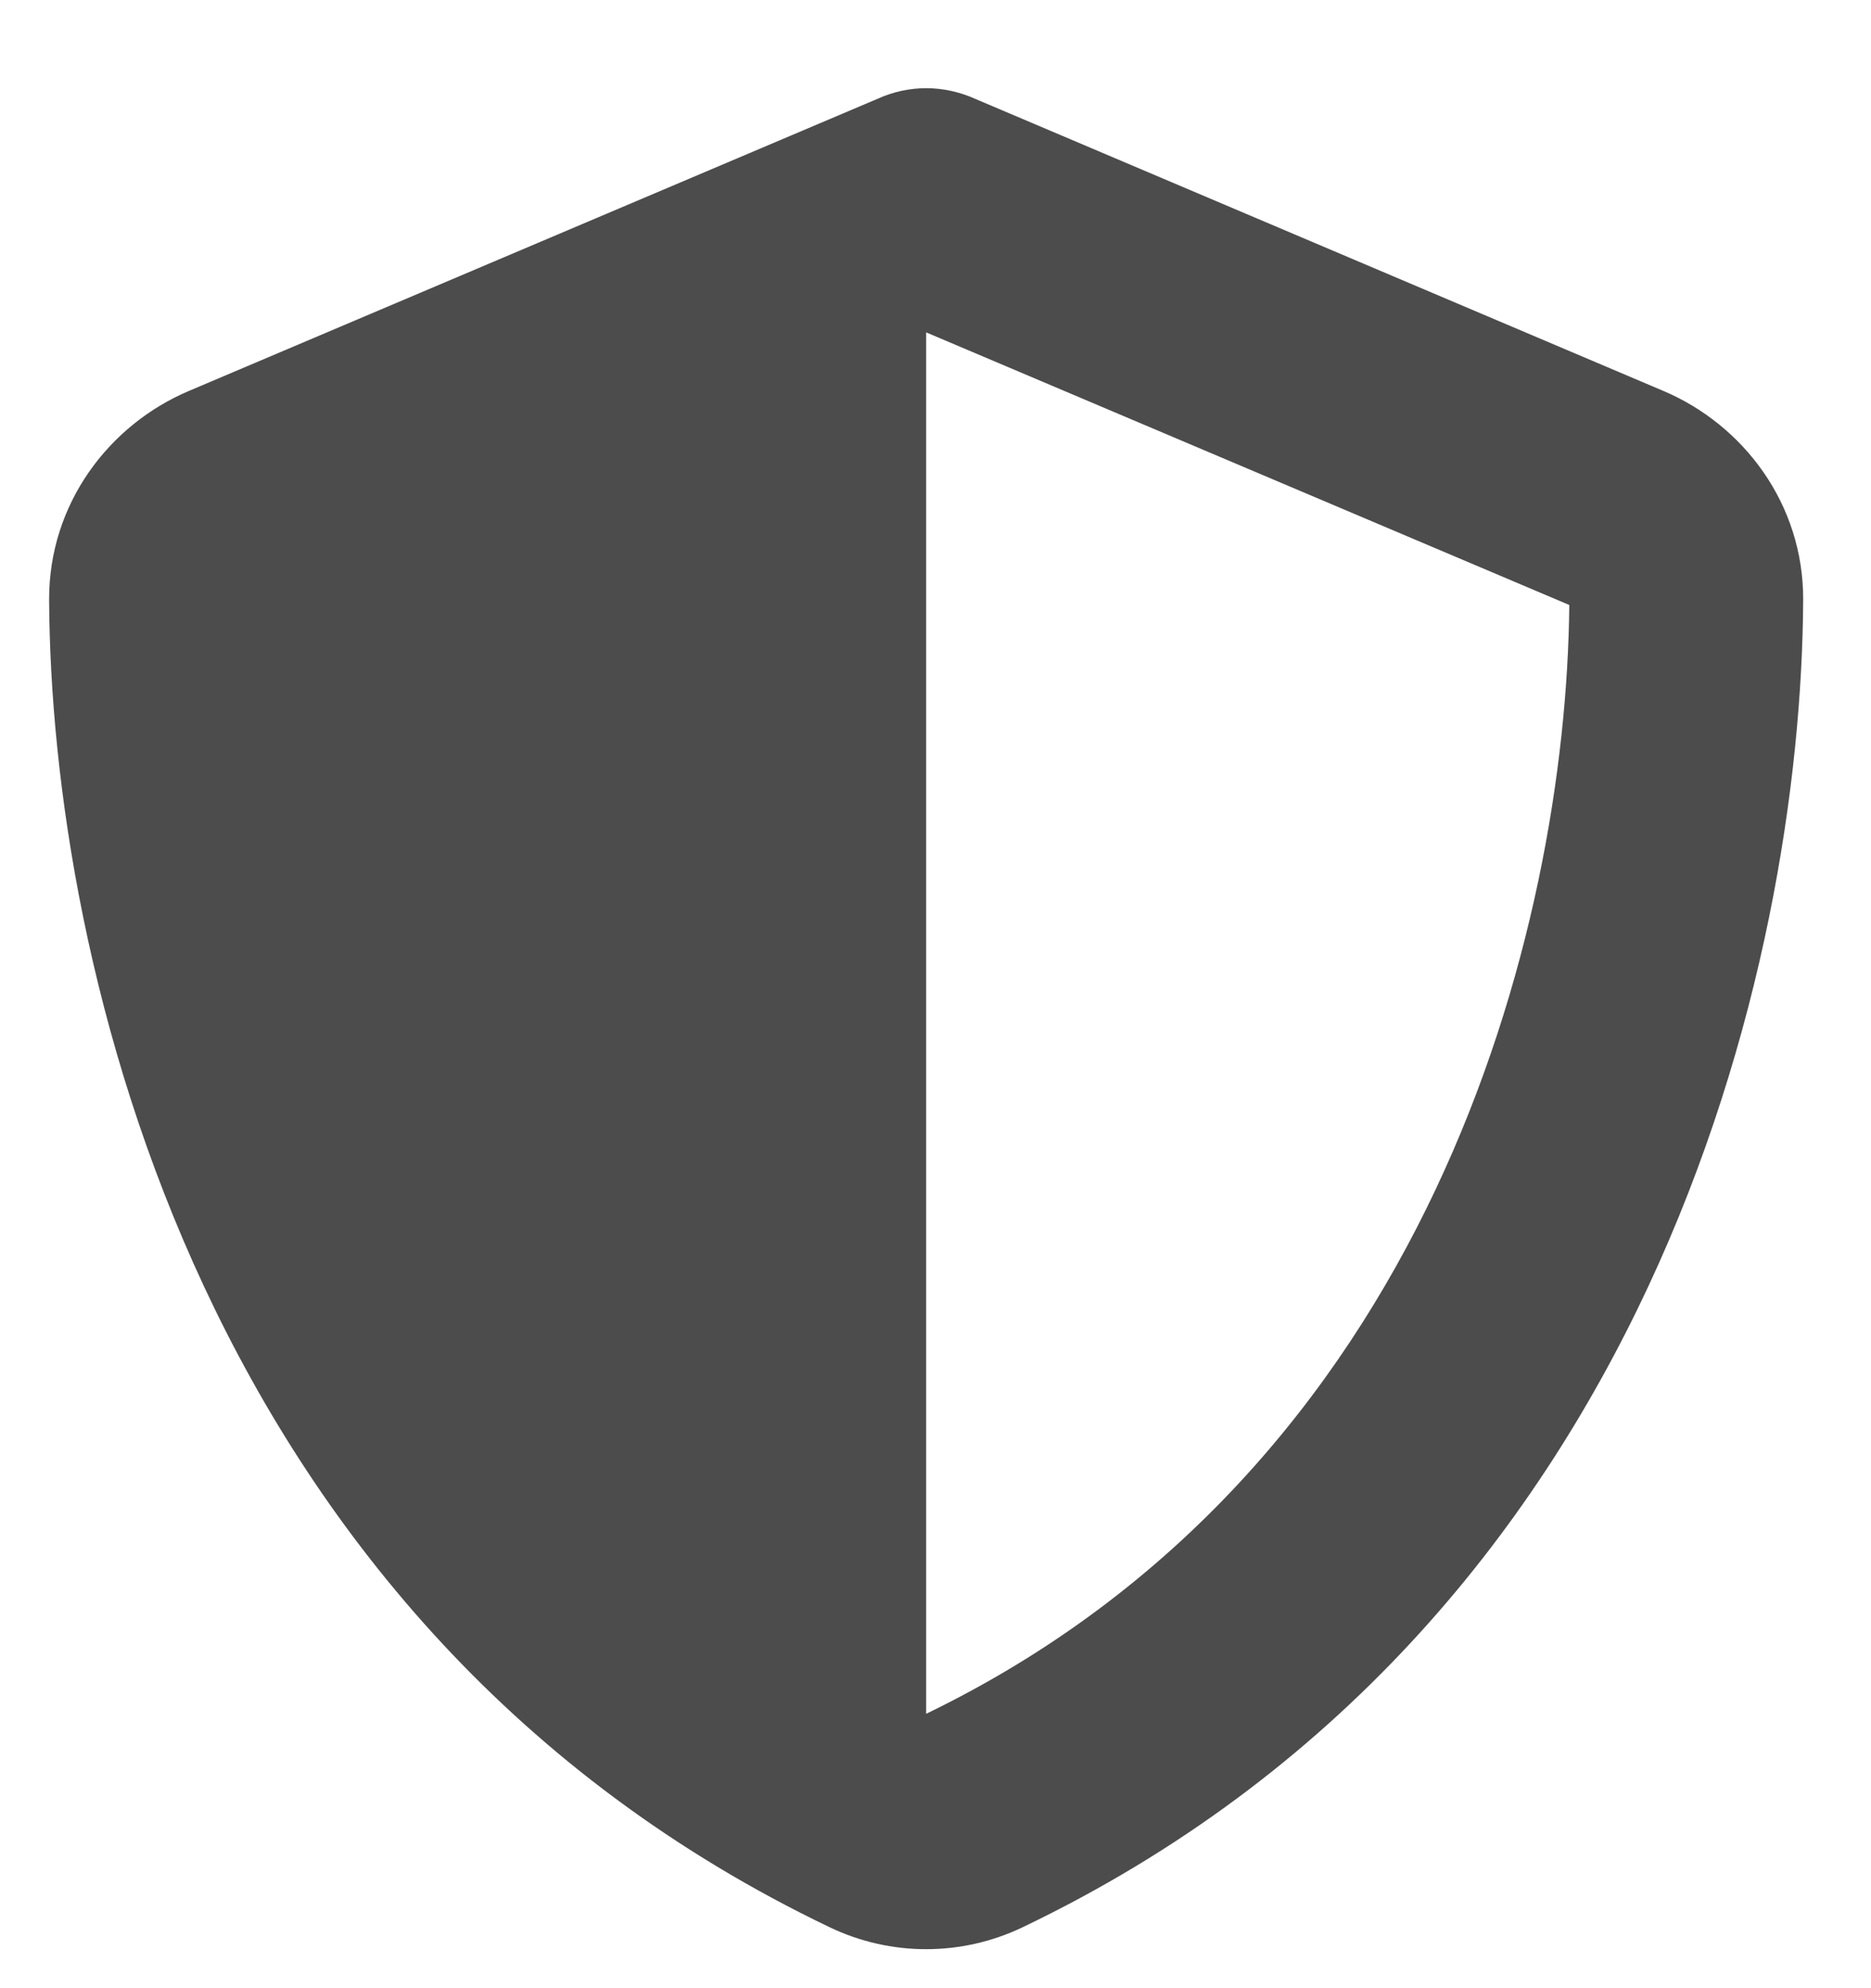
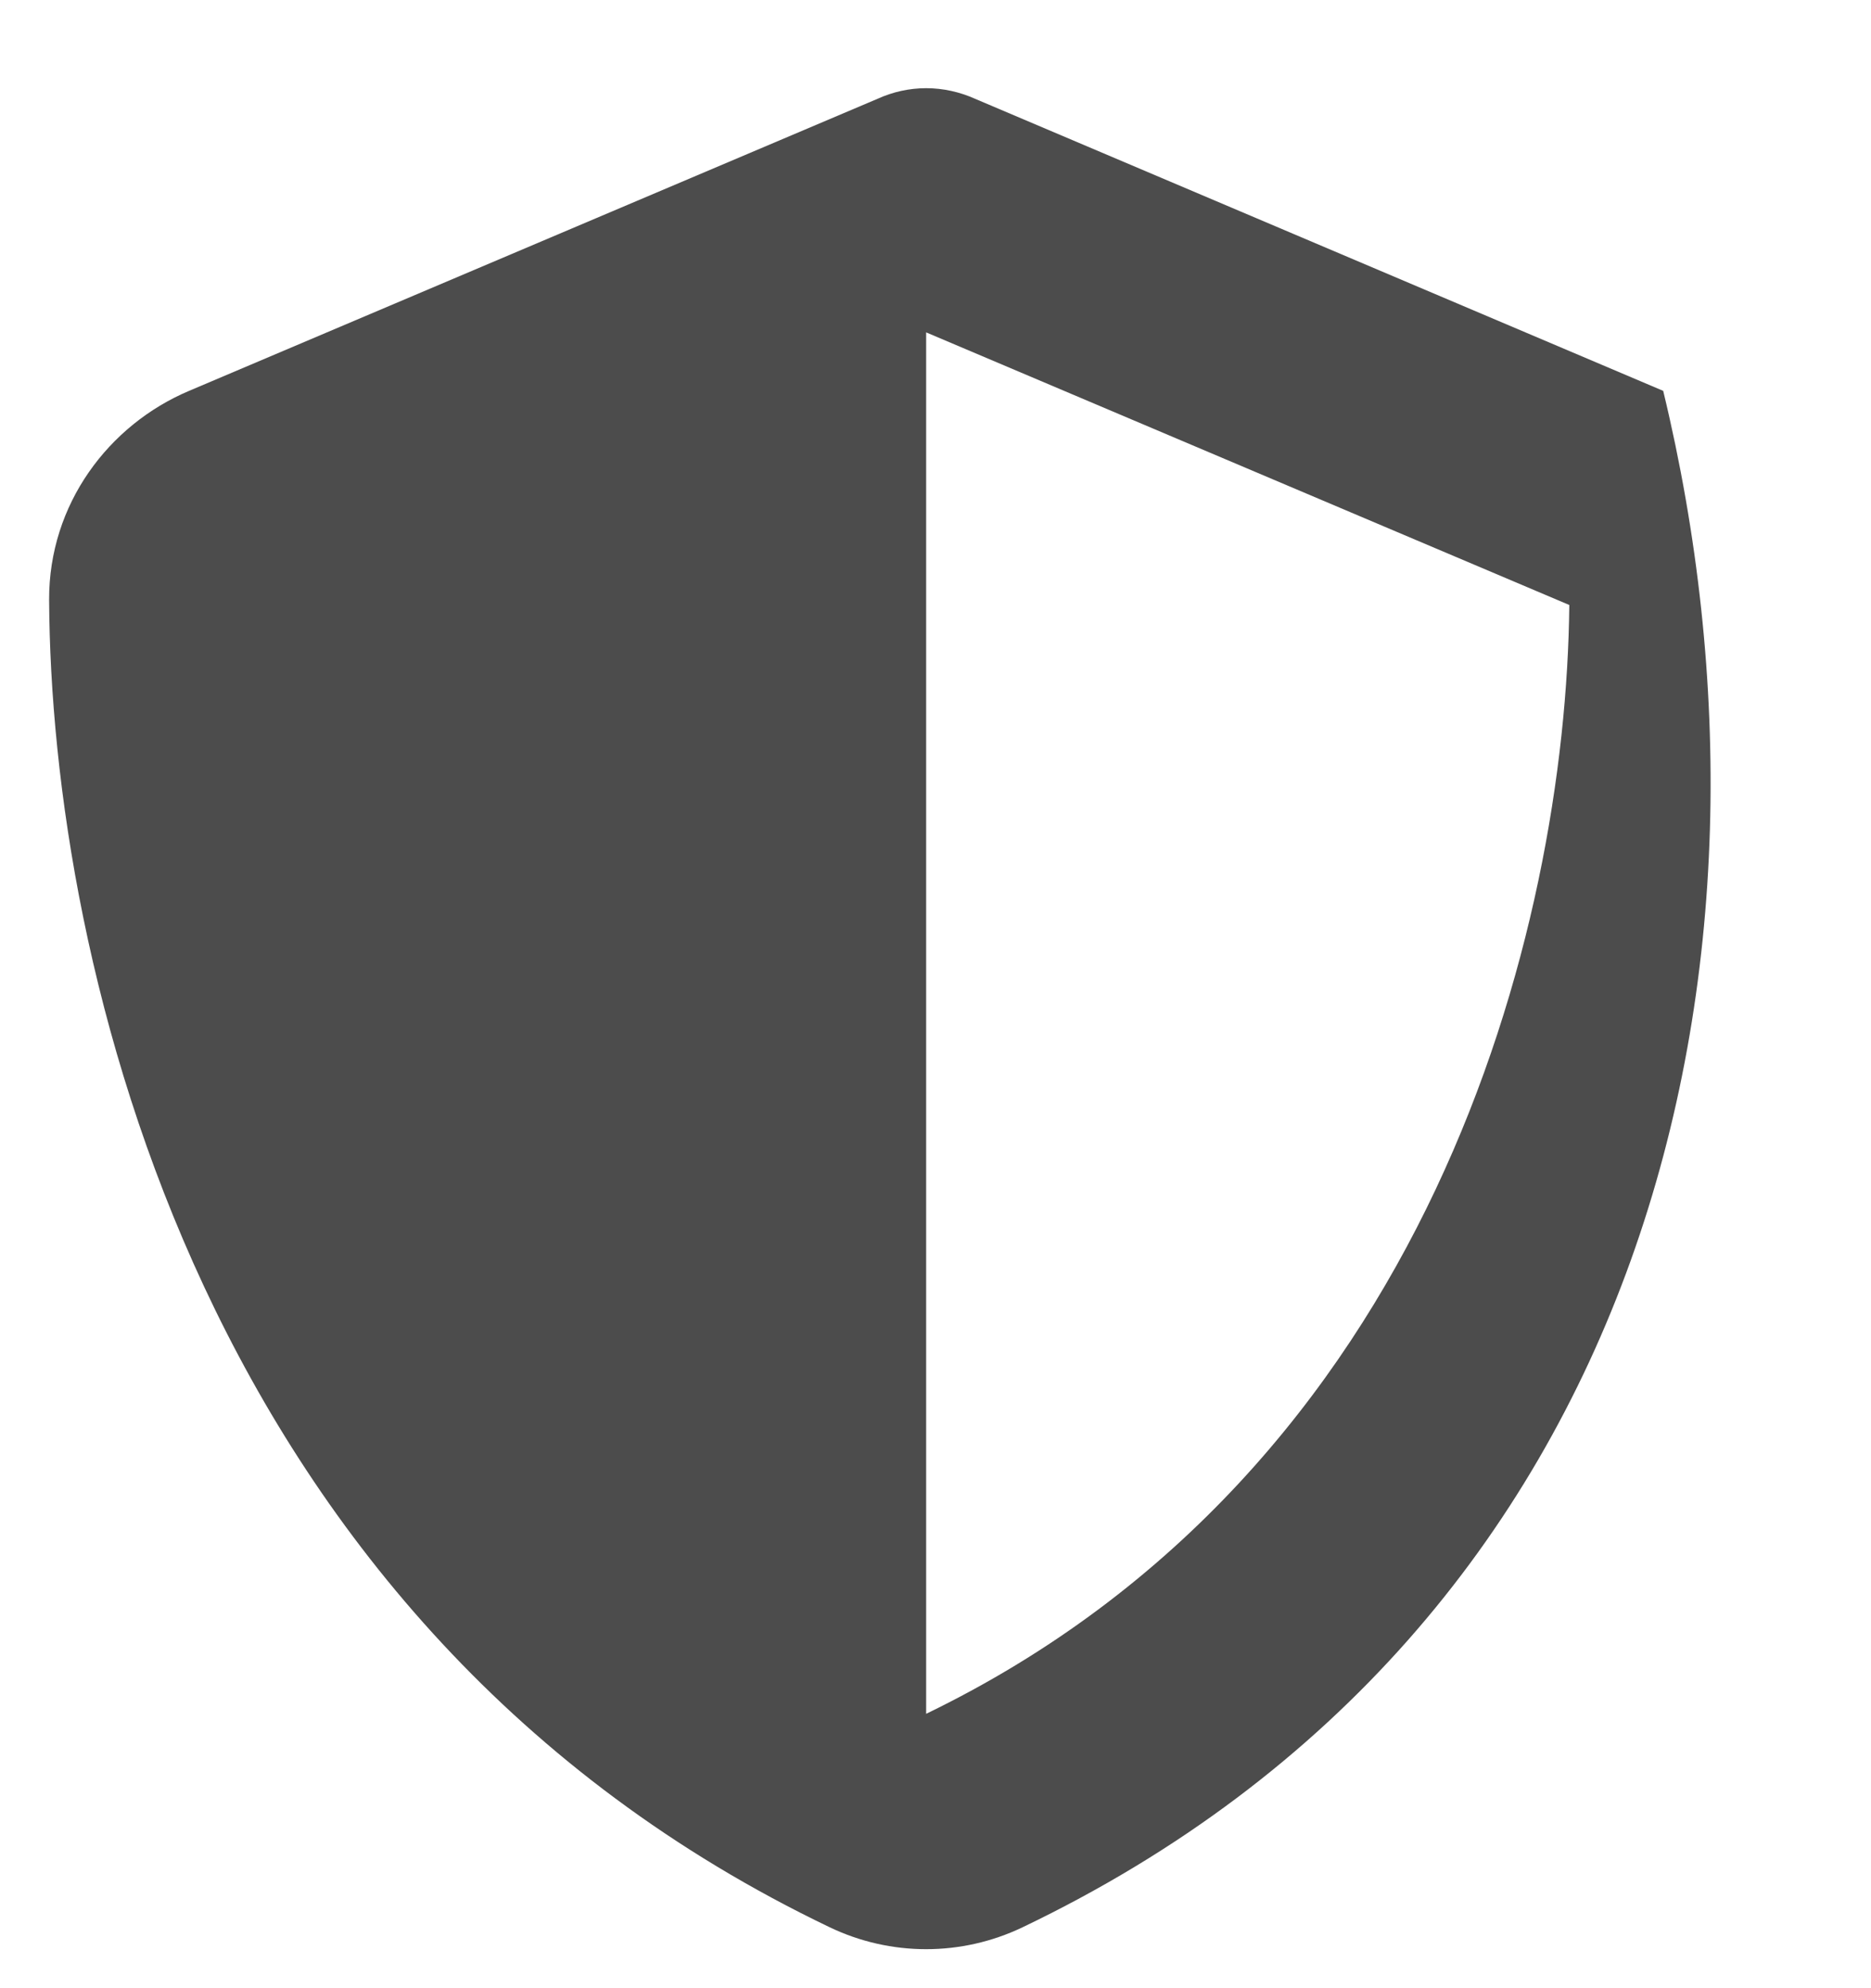
<svg xmlns="http://www.w3.org/2000/svg" fill="none" viewBox="0 0 16 17" height="17" width="16">
-   <path fill-opacity="0.7" fill="black" d="M7.92 0.754C8.064 0.754 8.208 0.786 8.339 0.845L14.223 3.342C14.911 3.633 15.423 4.311 15.42 5.129C15.404 8.229 14.129 13.901 8.745 16.479C8.223 16.729 7.617 16.729 7.095 16.479C1.711 13.901 0.436 8.229 0.42 5.129C0.417 4.311 0.929 3.633 1.617 3.342L7.504 0.845C7.633 0.786 7.776 0.754 7.92 0.754ZM7.92 2.842V14.654C12.233 12.567 13.392 7.945 13.42 5.173L7.92 2.842Z" />
+   <path fill-opacity="0.7" fill="black" d="M7.92 0.754C8.064 0.754 8.208 0.786 8.339 0.845L14.223 3.342C15.404 8.229 14.129 13.901 8.745 16.479C8.223 16.729 7.617 16.729 7.095 16.479C1.711 13.901 0.436 8.229 0.42 5.129C0.417 4.311 0.929 3.633 1.617 3.342L7.504 0.845C7.633 0.786 7.776 0.754 7.92 0.754ZM7.92 2.842V14.654C12.233 12.567 13.392 7.945 13.42 5.173L7.92 2.842Z" />
</svg>